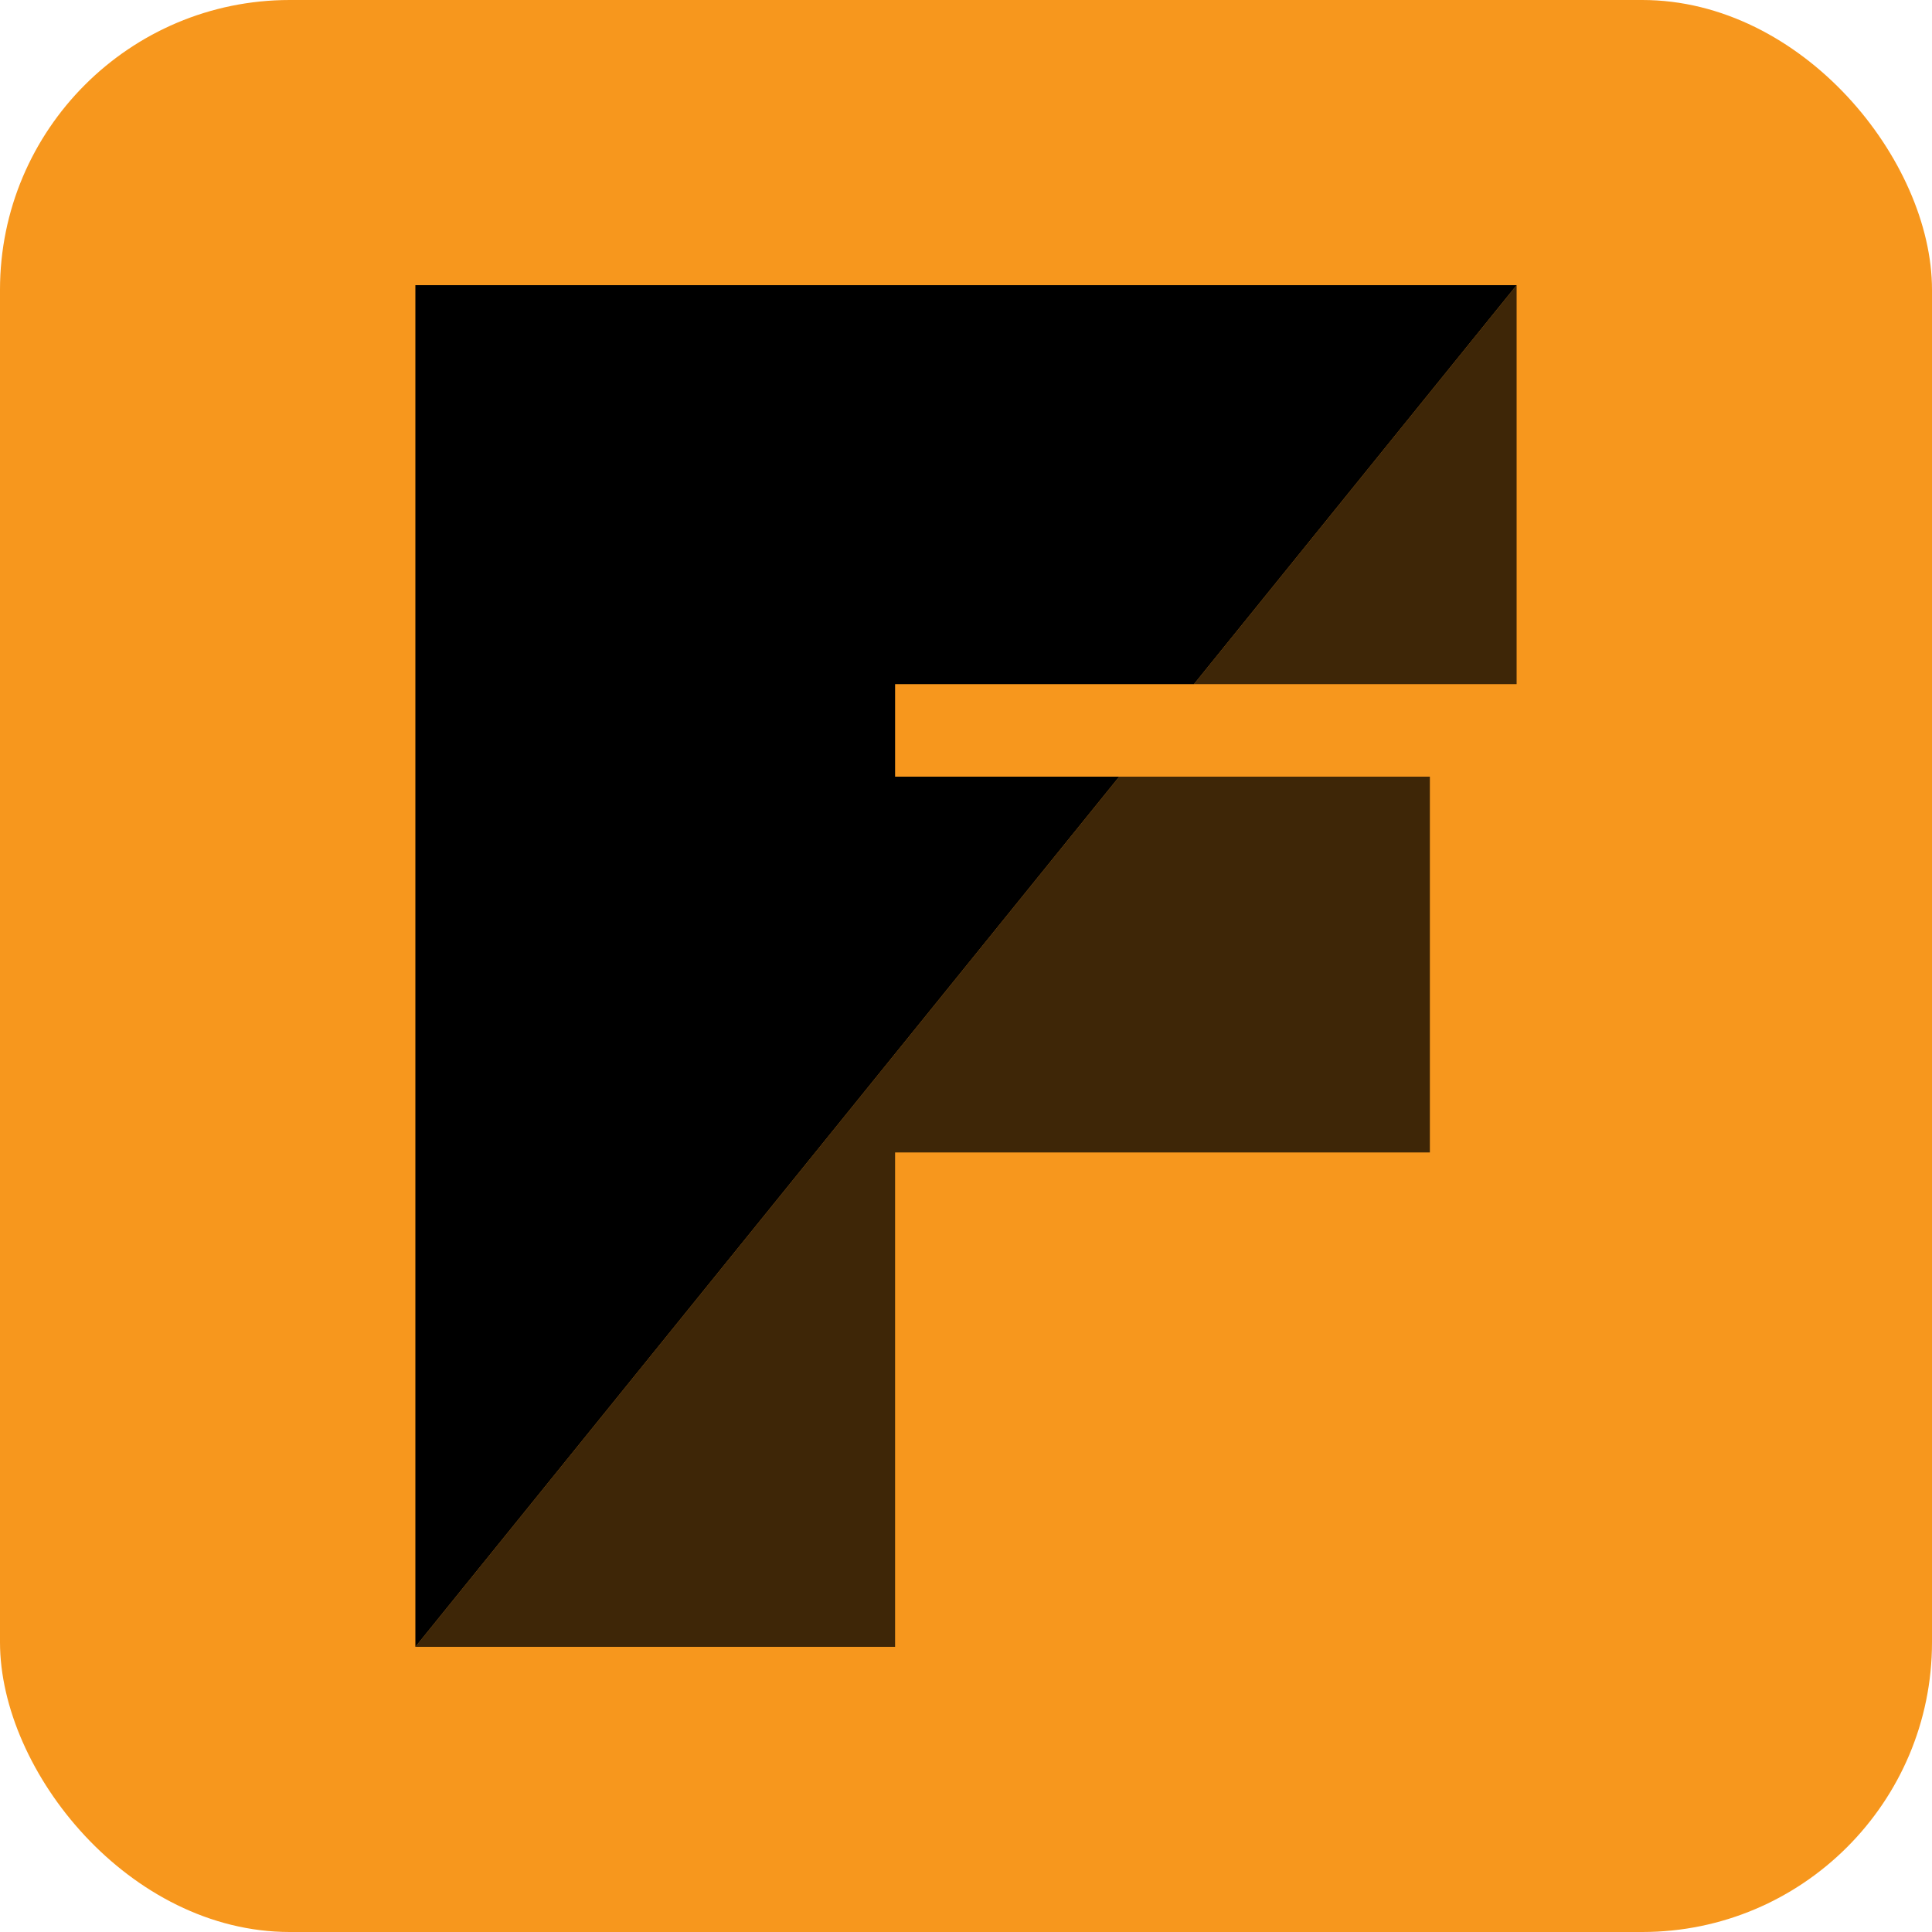
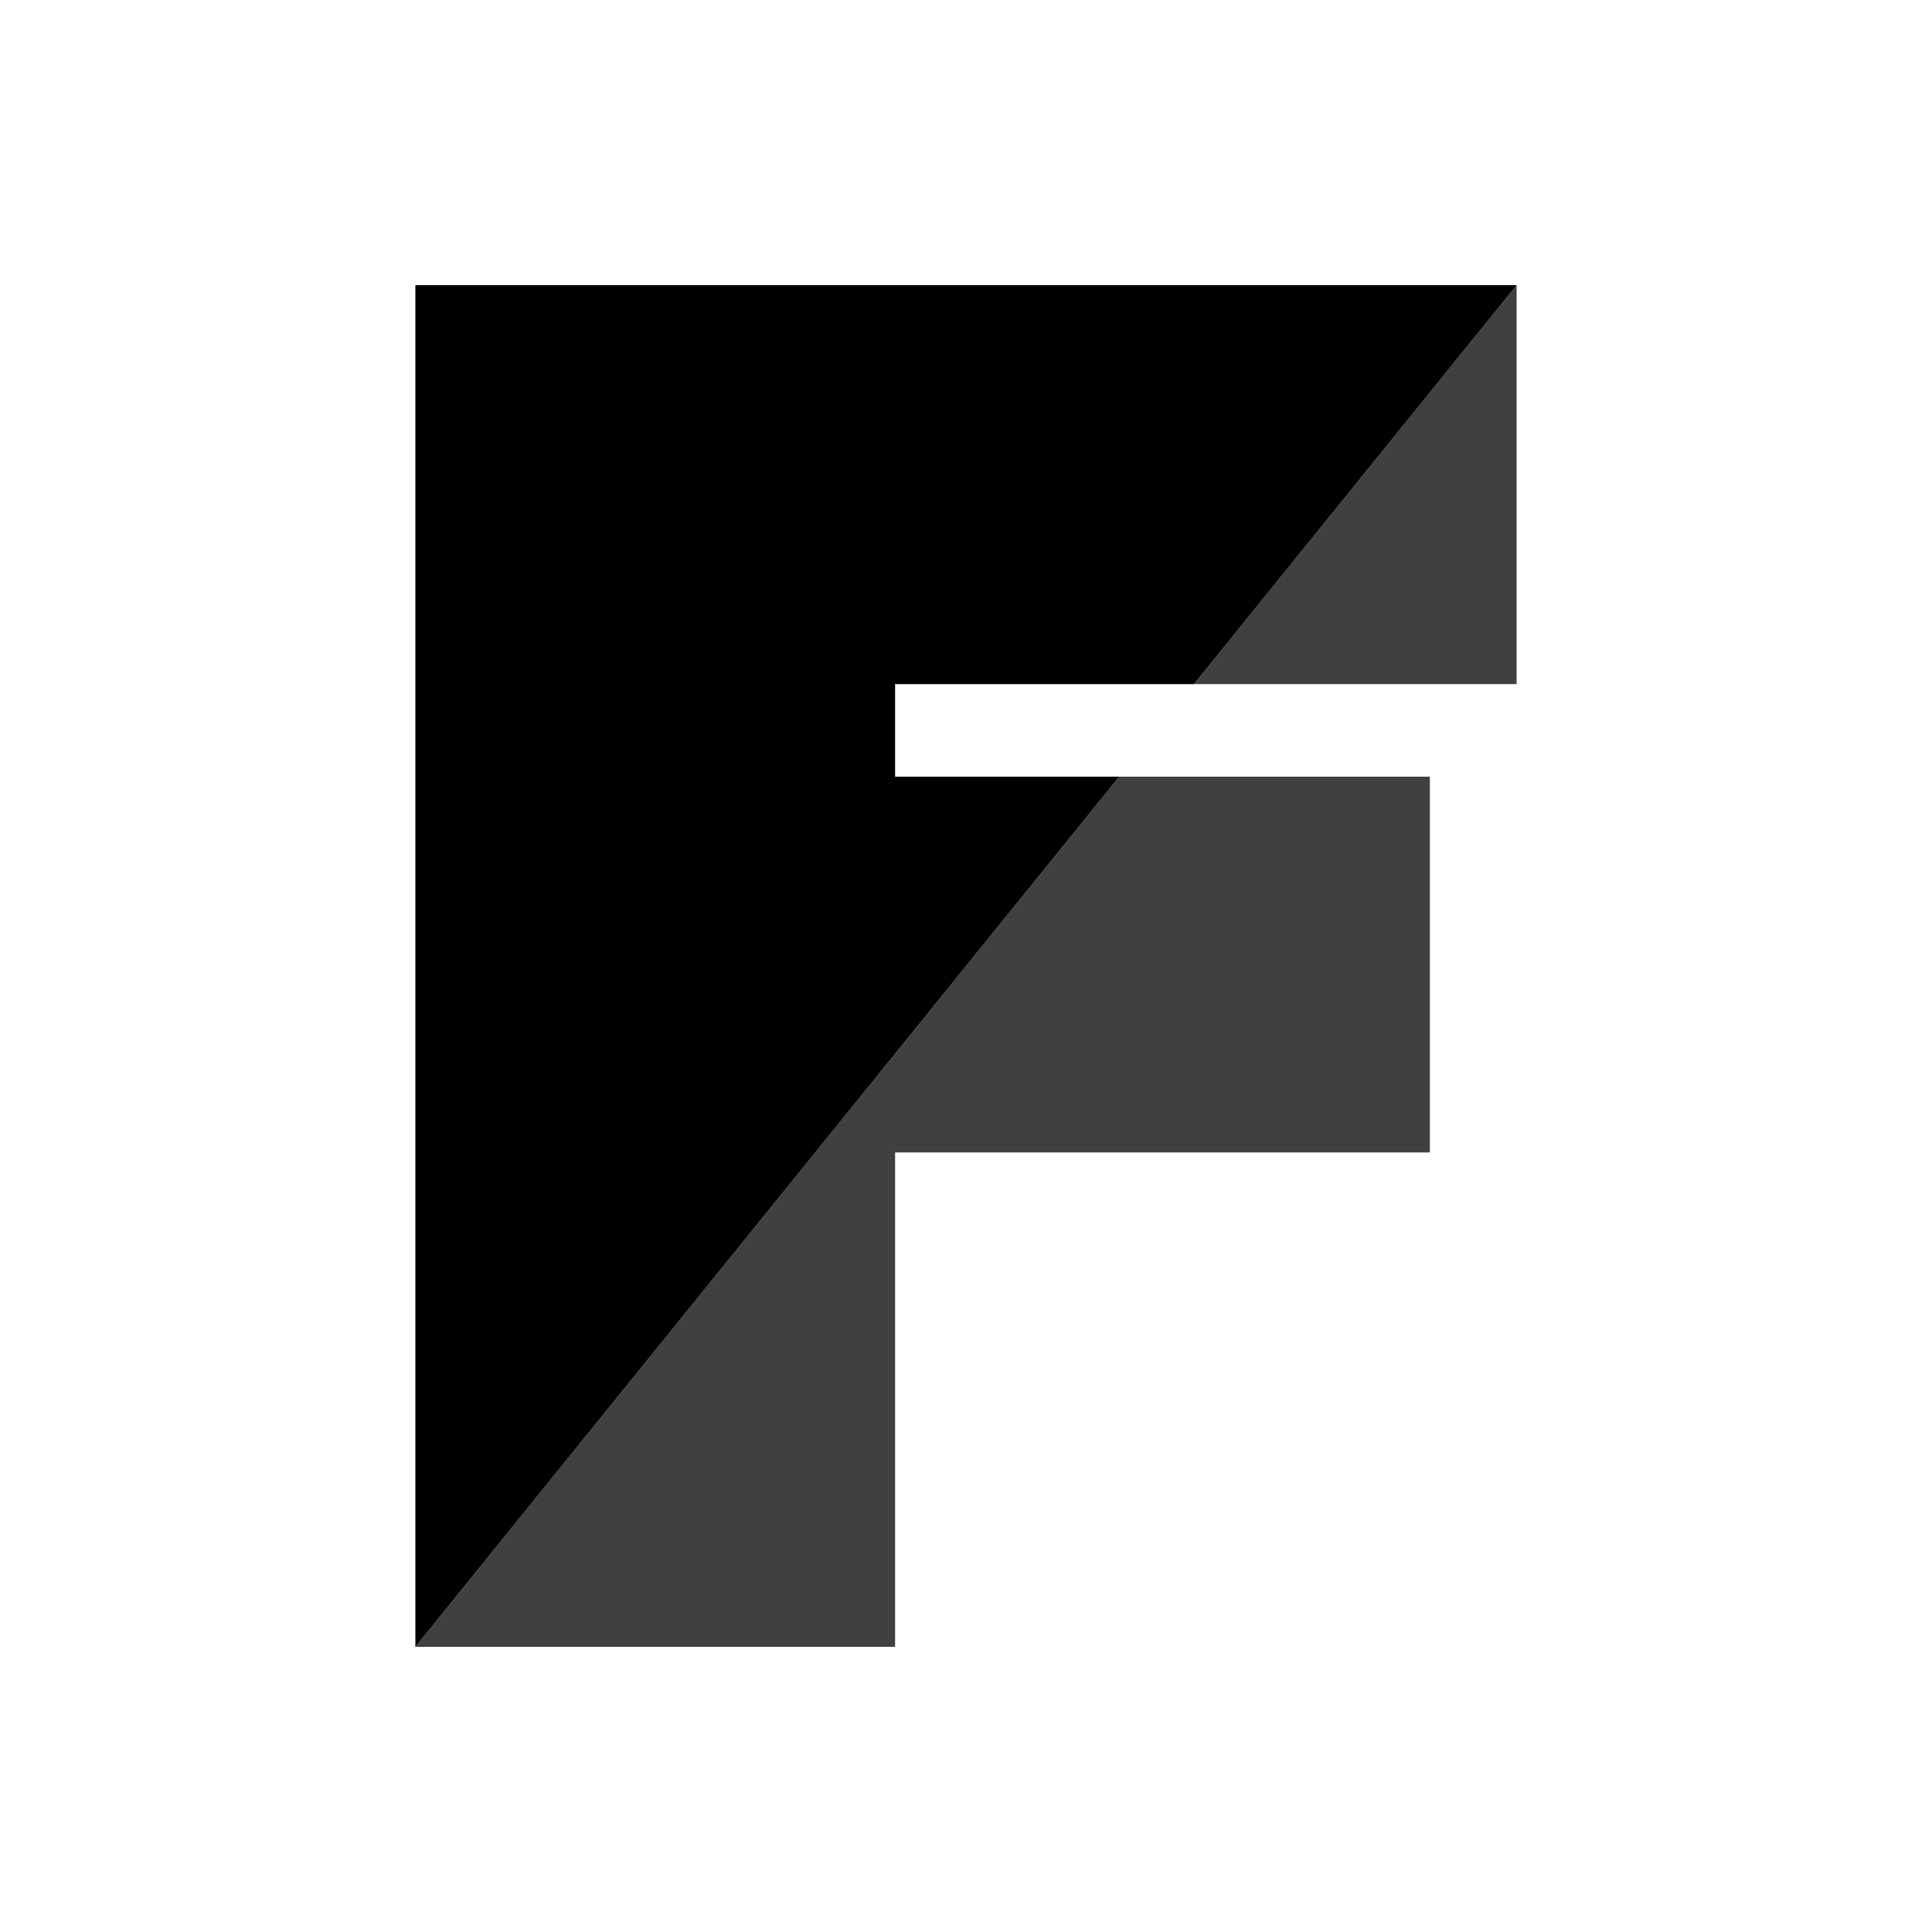
<svg xmlns="http://www.w3.org/2000/svg" id="Layer_2" viewBox="0 0 100 100">
  <defs>
    <style>
      .cls-1 {
        fill: #f7971d;
      }

      .cls-2 {
        opacity: .75;
      }
    </style>
  </defs>
  <g id="Layer_1-2" data-name="Layer_1">
    <g>
-       <rect class="cls-1" width="100" height="100" rx="15" ry="15" />
-       <path class="cls-2" d="M61.8,35.41h16.7V14.76l-16.7,20.65ZM21.5,85.24h24.83v-25.59h27.68v-19.45h-16.08l-36.43,45.04Z" />
+       <path class="cls-2" d="M61.8,35.41h16.7V14.76l-16.7,20.65ZM21.5,85.24h24.83v-25.59h27.68v-19.45h-16.08Z" />
      <polygon points="46.33 35.41 46.33 40.2 57.93 40.2 21.5 85.24 21.5 14.76 78.5 14.76 61.8 35.41 46.33 35.41" />
    </g>
  </g>
</svg>